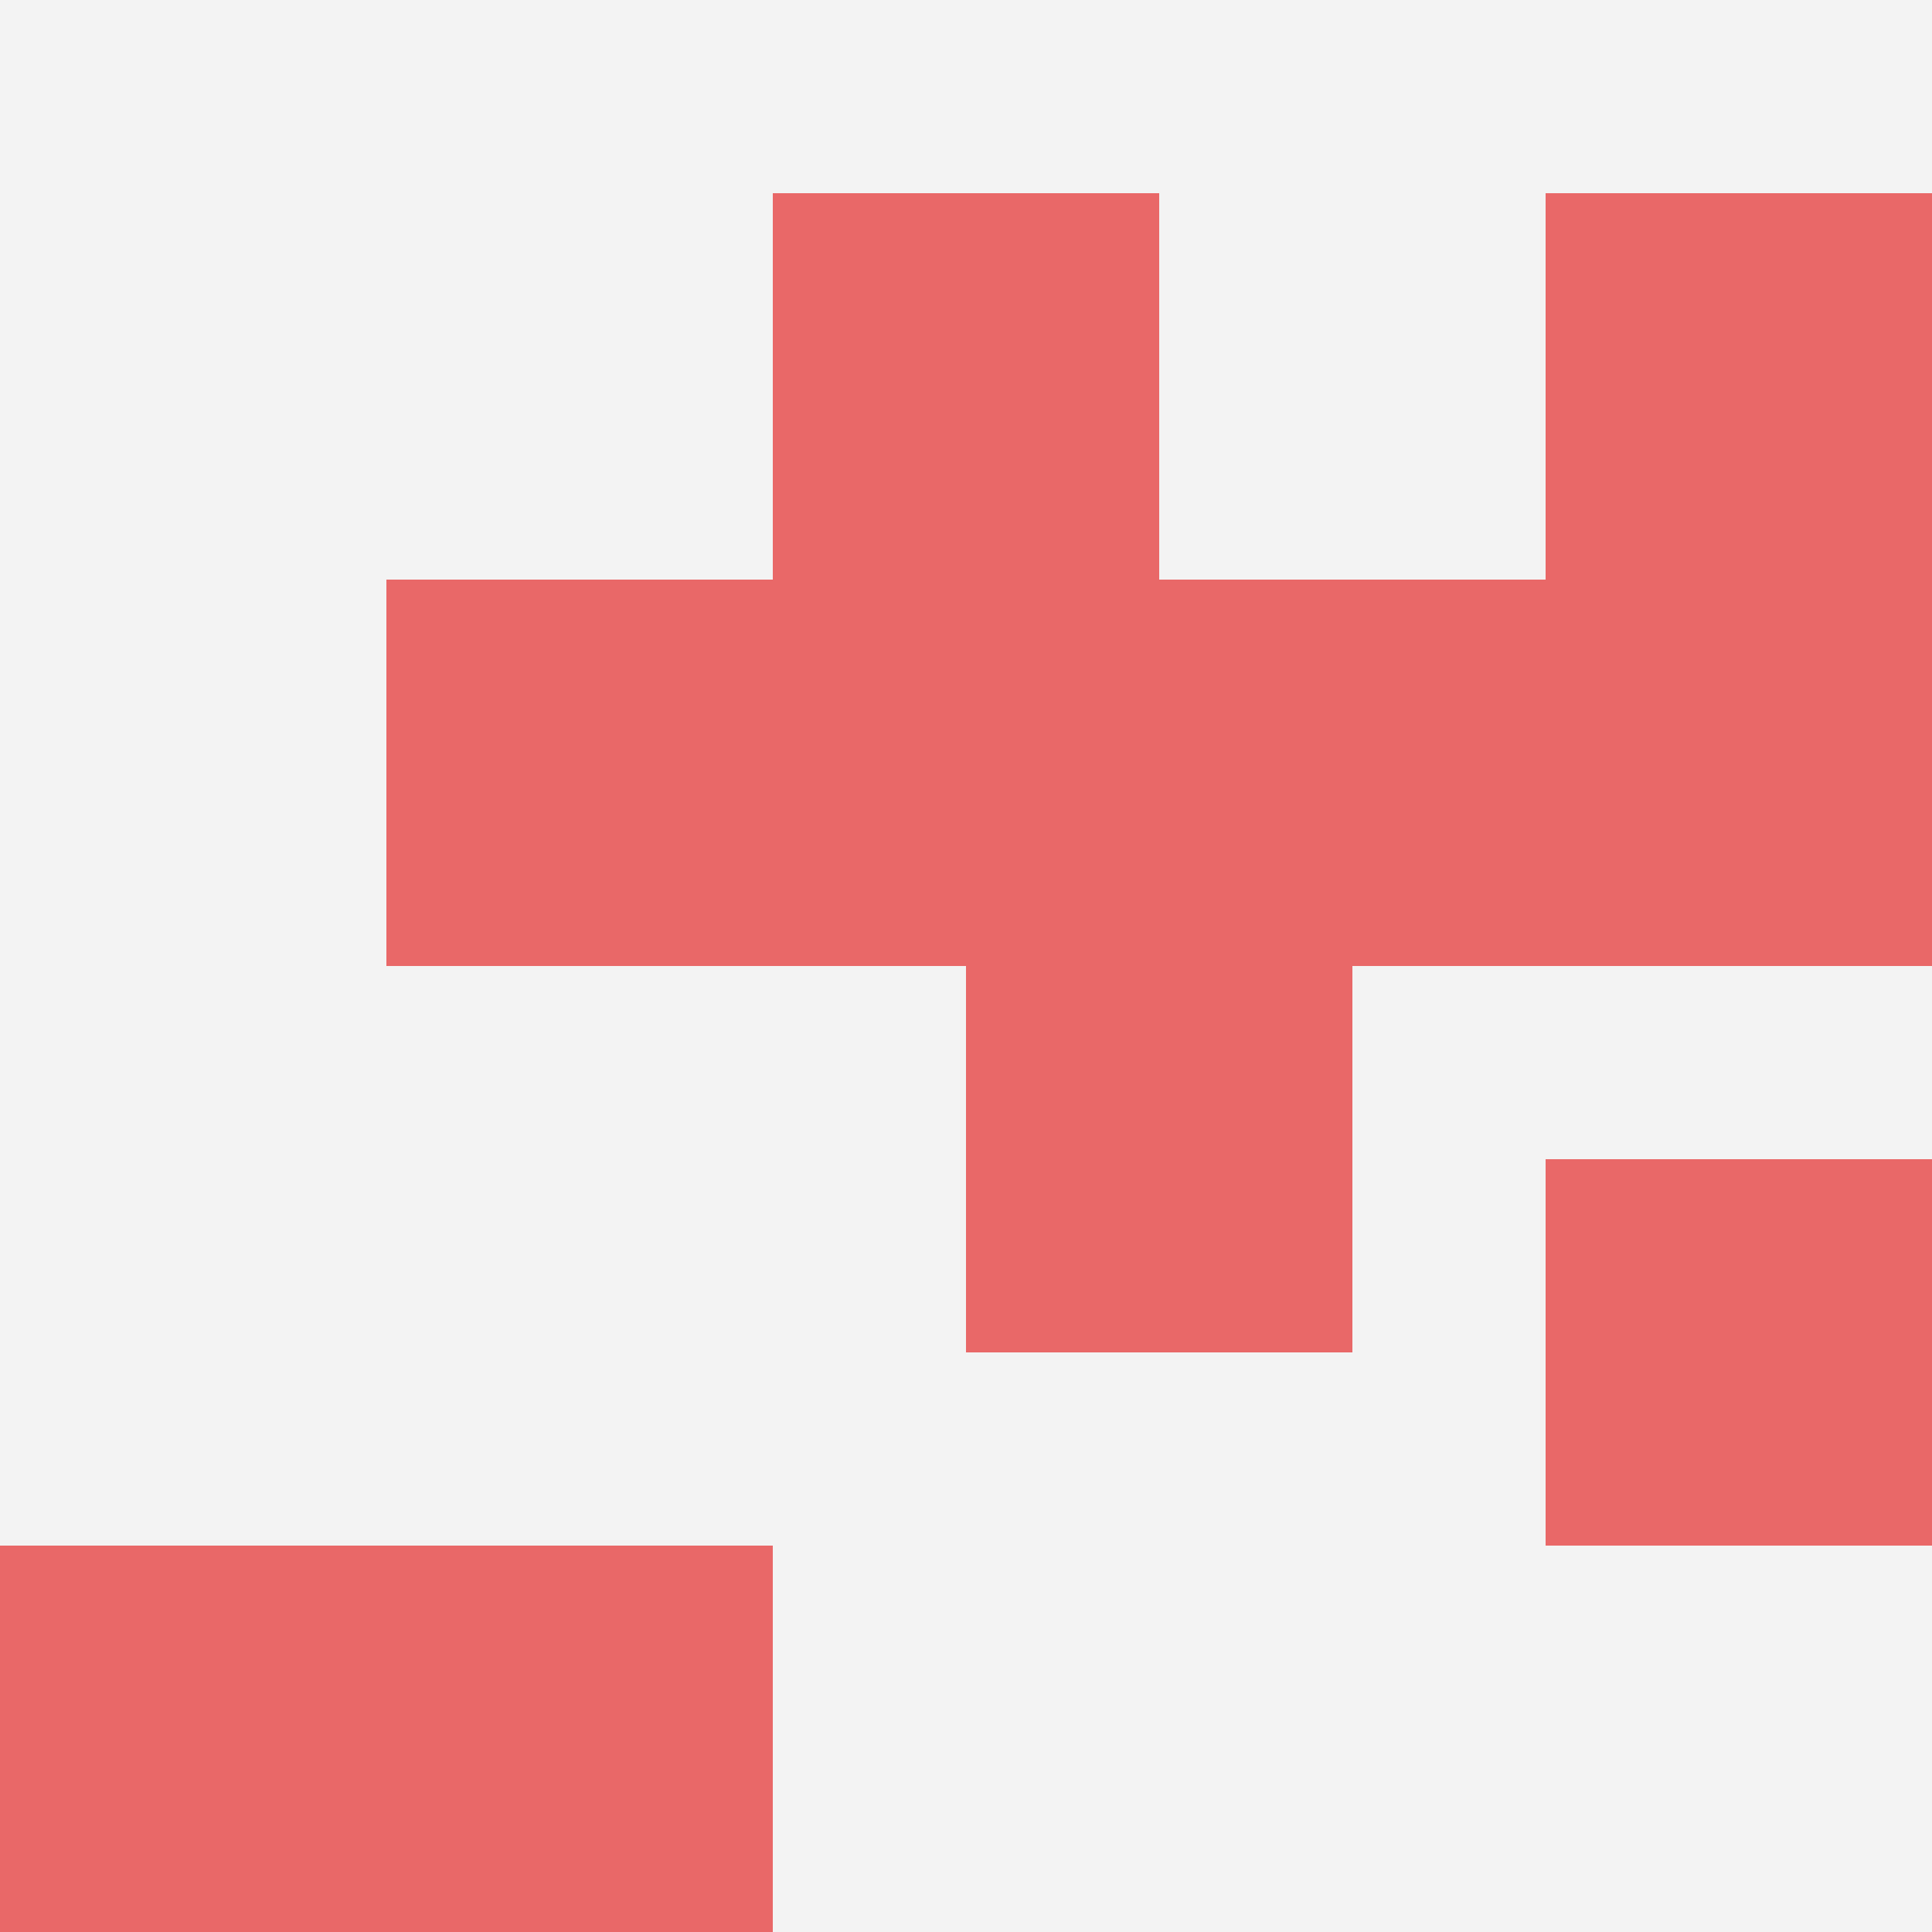
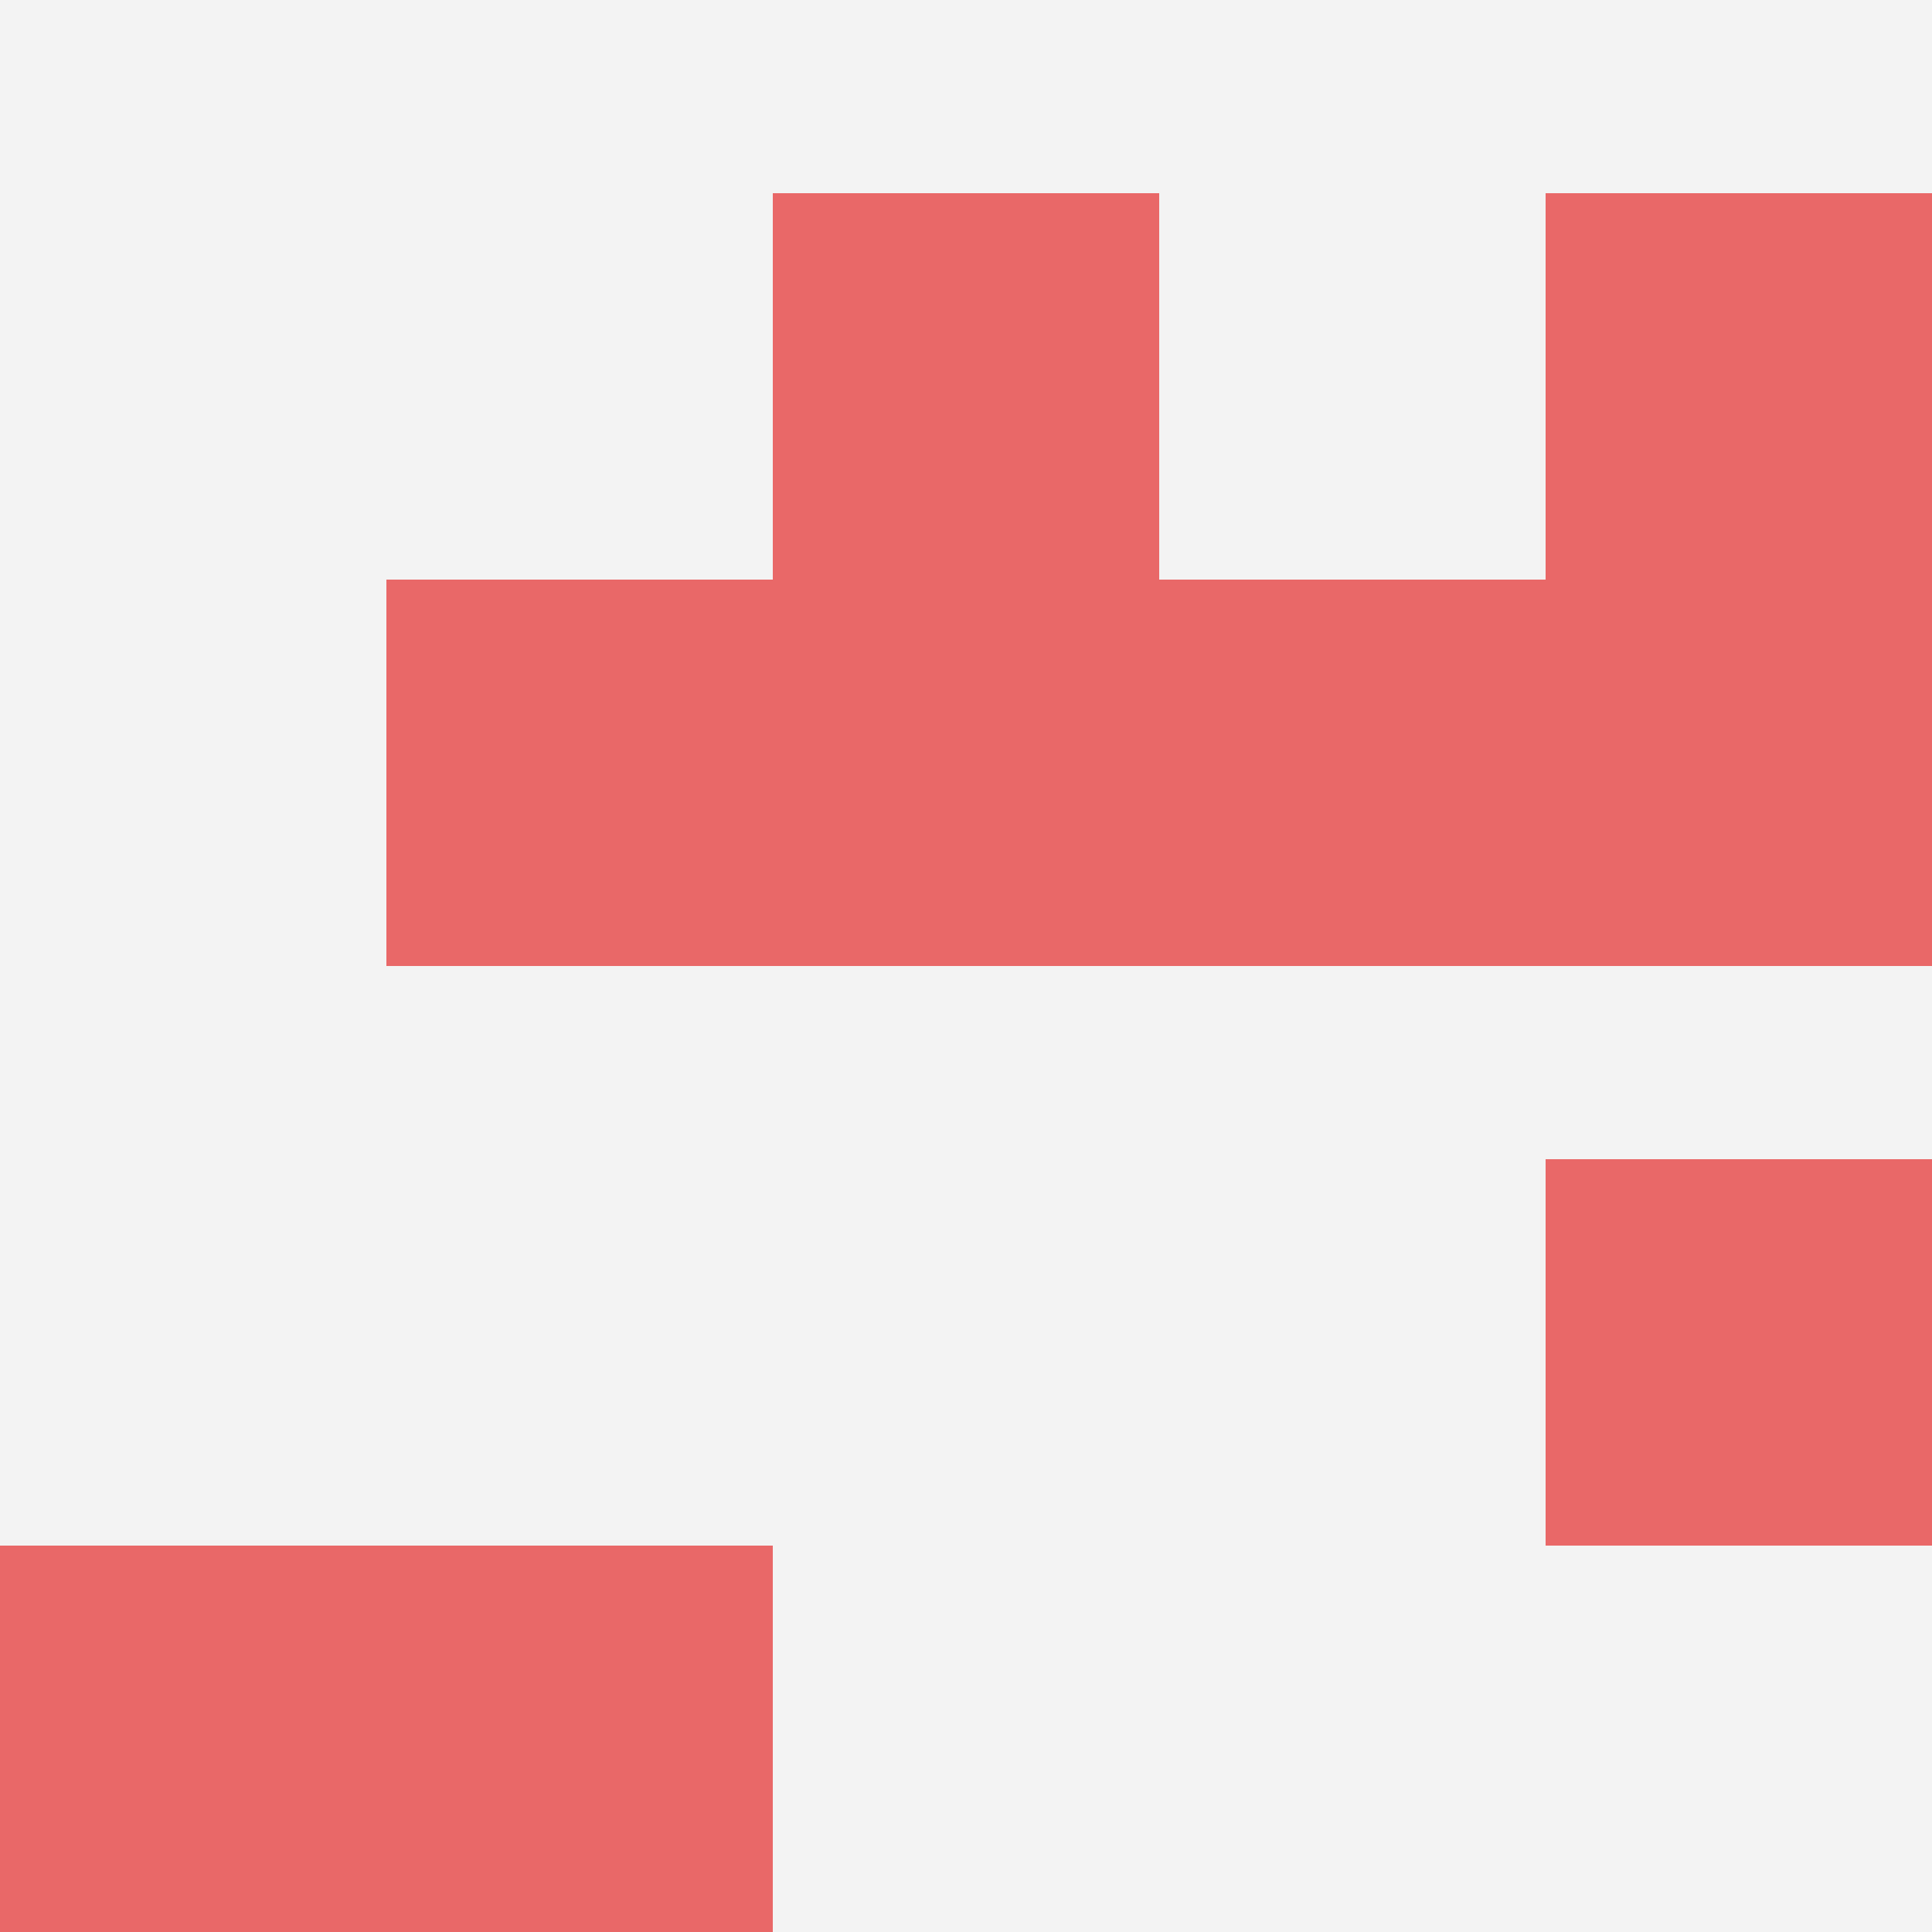
<svg xmlns="http://www.w3.org/2000/svg" id="ten-svg" preserveAspectRatio="xMinYMin meet" viewBox="0 0 10 10">
  <rect x="0" y="0" width="10" height="10" fill="#F3F3F3" />
  <rect class="t" x="2" y="3" />
  <rect class="t" x="8" y="3" />
  <rect class="t" x="8" y="6" />
  <rect class="t" x="6" y="3" />
  <rect class="t" x="4" y="3" />
-   <rect class="t" x="5" y="5" />
  <rect class="t" x="2" y="8" />
  <rect class="t" x="4" y="1" />
  <rect class="t" x="8" y="1" />
  <rect class="t" x="0" y="8" />
  <style>.t{width:2px;height:2px;fill:#E96868} #ten-svg{shape-rendering:crispedges;}</style>
</svg>